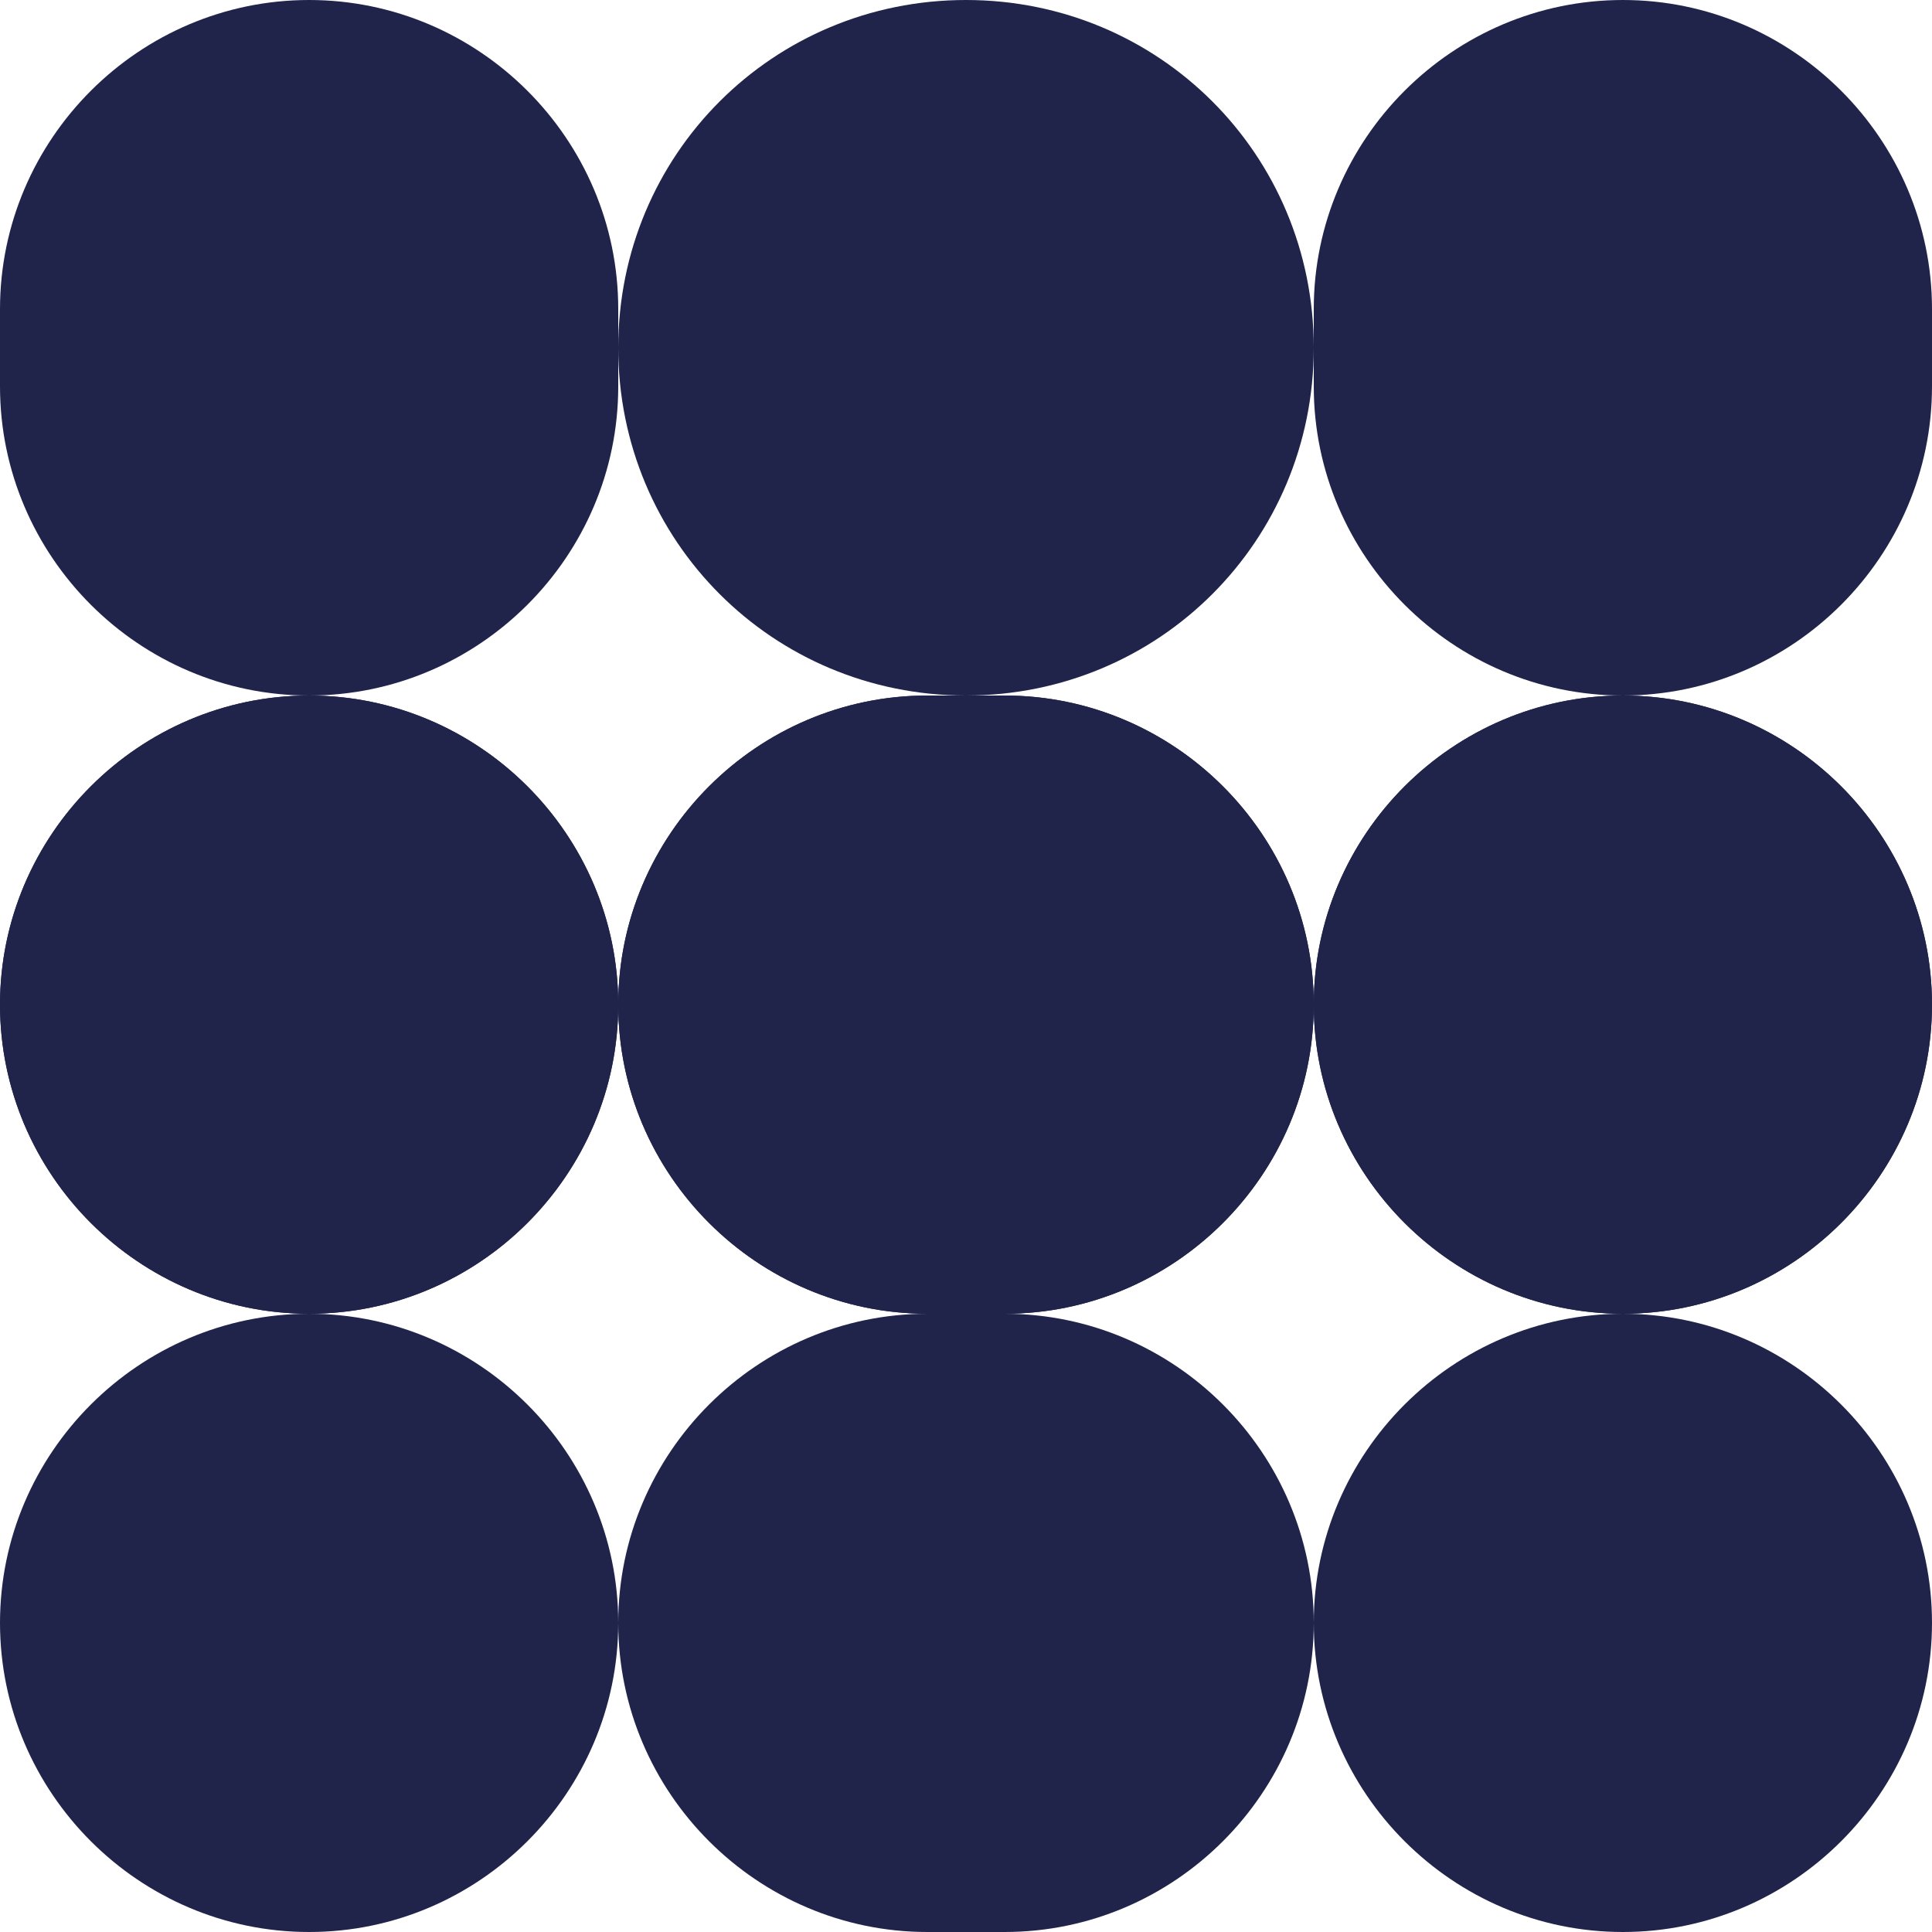
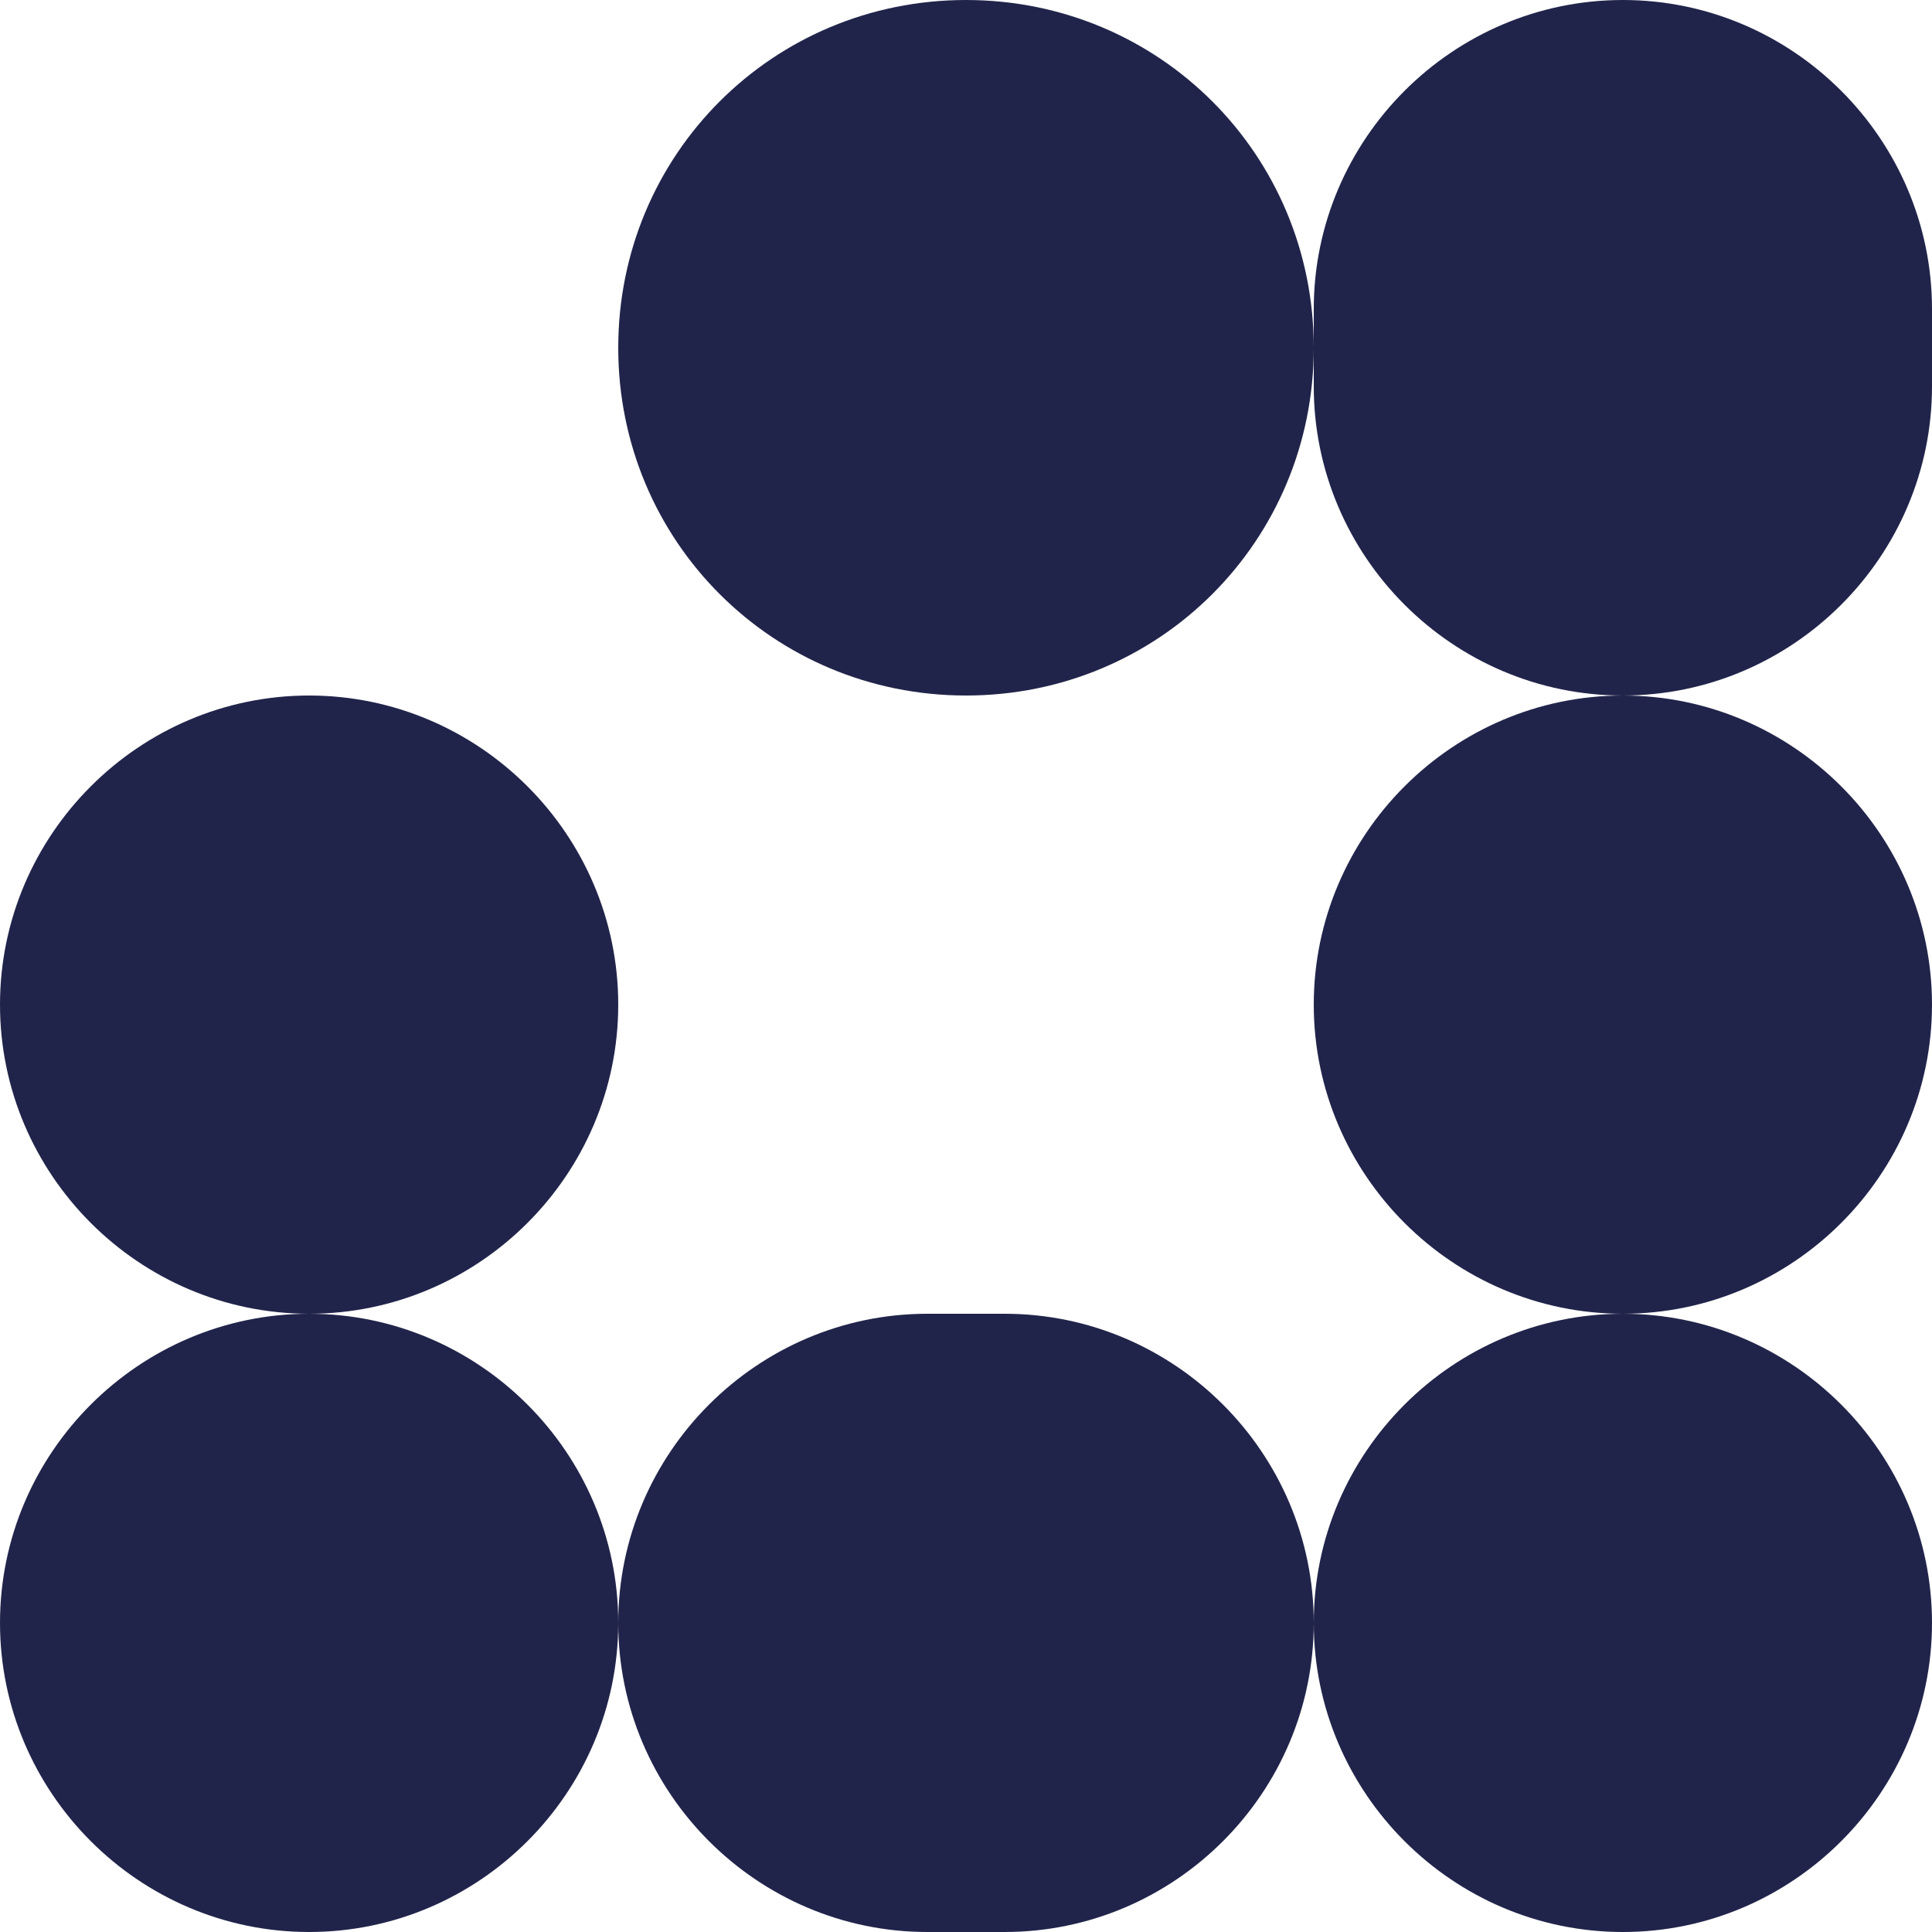
<svg xmlns="http://www.w3.org/2000/svg" version="1.1" id="Capa_1" x="0px" y="0px" viewBox="0 0 25 25" style="enable-background:new 0 0 25 25;" xml:space="preserve">
  <style type="text/css">
	.st0{fill:#21244A;}
</style>
  <g id="Grupo_535" transform="translate(-10 -5)">
-     <path id="Rectángulo_200" class="st0" d="M14,5L14,5c2.2,0,4,1.8,4,4v1c0,2.2-1.8,4-4,4l0,0c-2.2,0-4-1.8-4-4V9   C10,6.8,11.8,5,14,5z" />
    <path id="Rectángulo_205" class="st0" d="M14,14L14,14c2.2,0,4,1.8,4,4l0,0c0,2.2-1.8,4-4,4l0,0c-2.2,0-4-1.8-4-4l0,0   C10,15.8,11.8,14,14,14z" />
-     <path id="Rectángulo_208" class="st0" d="M14,14L14,14c2.2,0,4,1.8,4,4l0,0c0,2.2-1.8,4-4,4l0,0c-2.2,0-4-1.8-4-4l0,0   C10,15.8,11.8,14,14,14z" />
    <path id="Rectángulo_211" class="st0" d="M14,22L14,22c2.2,0,4,1.8,4,4l0,0c0,2.2-1.8,4-4,4l0,0c-2.2,0-4-1.8-4-4l0,0   C10,23.8,11.8,22,14,22z" />
    <path id="Rectángulo_201" class="st0" d="M22.5,5L22.5,5C25,5,27,7,27,9.5l0,0c0,2.5-2,4.5-4.5,4.5l0,0C20,14,18,12,18,9.5l0,0   C18,7,20,5,22.5,5z" />
-     <path id="Rectángulo_204" class="st0" d="M22,14h1c2.2,0,4,1.8,4,4l0,0c0,2.2-1.8,4-4,4h-1c-2.2,0-4-1.8-4-4l0,0   C18,15.8,19.8,14,22,14z" />
-     <path id="Rectángulo_207" class="st0" d="M22,14h1c2.2,0,4,1.8,4,4l0,0c0,2.2-1.8,4-4,4h-1c-2.2,0-4-1.8-4-4l0,0   C18,15.8,19.8,14,22,14z" />
    <path id="Rectángulo_210" class="st0" d="M22,22h1c2.2,0,4,1.8,4,4l0,0c0,2.2-1.8,4-4,4h-1c-2.2,0-4-1.8-4-4l0,0   C18,23.8,19.8,22,22,22z" />
    <path id="Rectángulo_202" class="st0" d="M31,5L31,5c2.2,0,4,1.8,4,4v1c0,2.2-1.8,4-4,4l0,0c-2.2,0-4-1.8-4-4V9   C27,6.8,28.8,5,31,5z" />
    <path id="Rectángulo_203" class="st0" d="M31,14L31,14c2.2,0,4,1.8,4,4l0,0c0,2.2-1.8,4-4,4l0,0c-2.2,0-4-1.8-4-4l0,0   C27,15.8,28.8,14,31,14z" />
-     <path id="Rectángulo_206" class="st0" d="M31,14L31,14c2.2,0,4,1.8,4,4l0,0c0,2.2-1.8,4-4,4l0,0c-2.2,0-4-1.8-4-4l0,0   C27,15.8,28.8,14,31,14z" />
    <path id="Rectángulo_209" class="st0" d="M31,22L31,22c2.2,0,4,1.8,4,4l0,0c0,2.2-1.8,4-4,4l0,0c-2.2,0-4-1.8-4-4l0,0   C27,23.8,28.8,22,31,22z" />
  </g>
</svg>